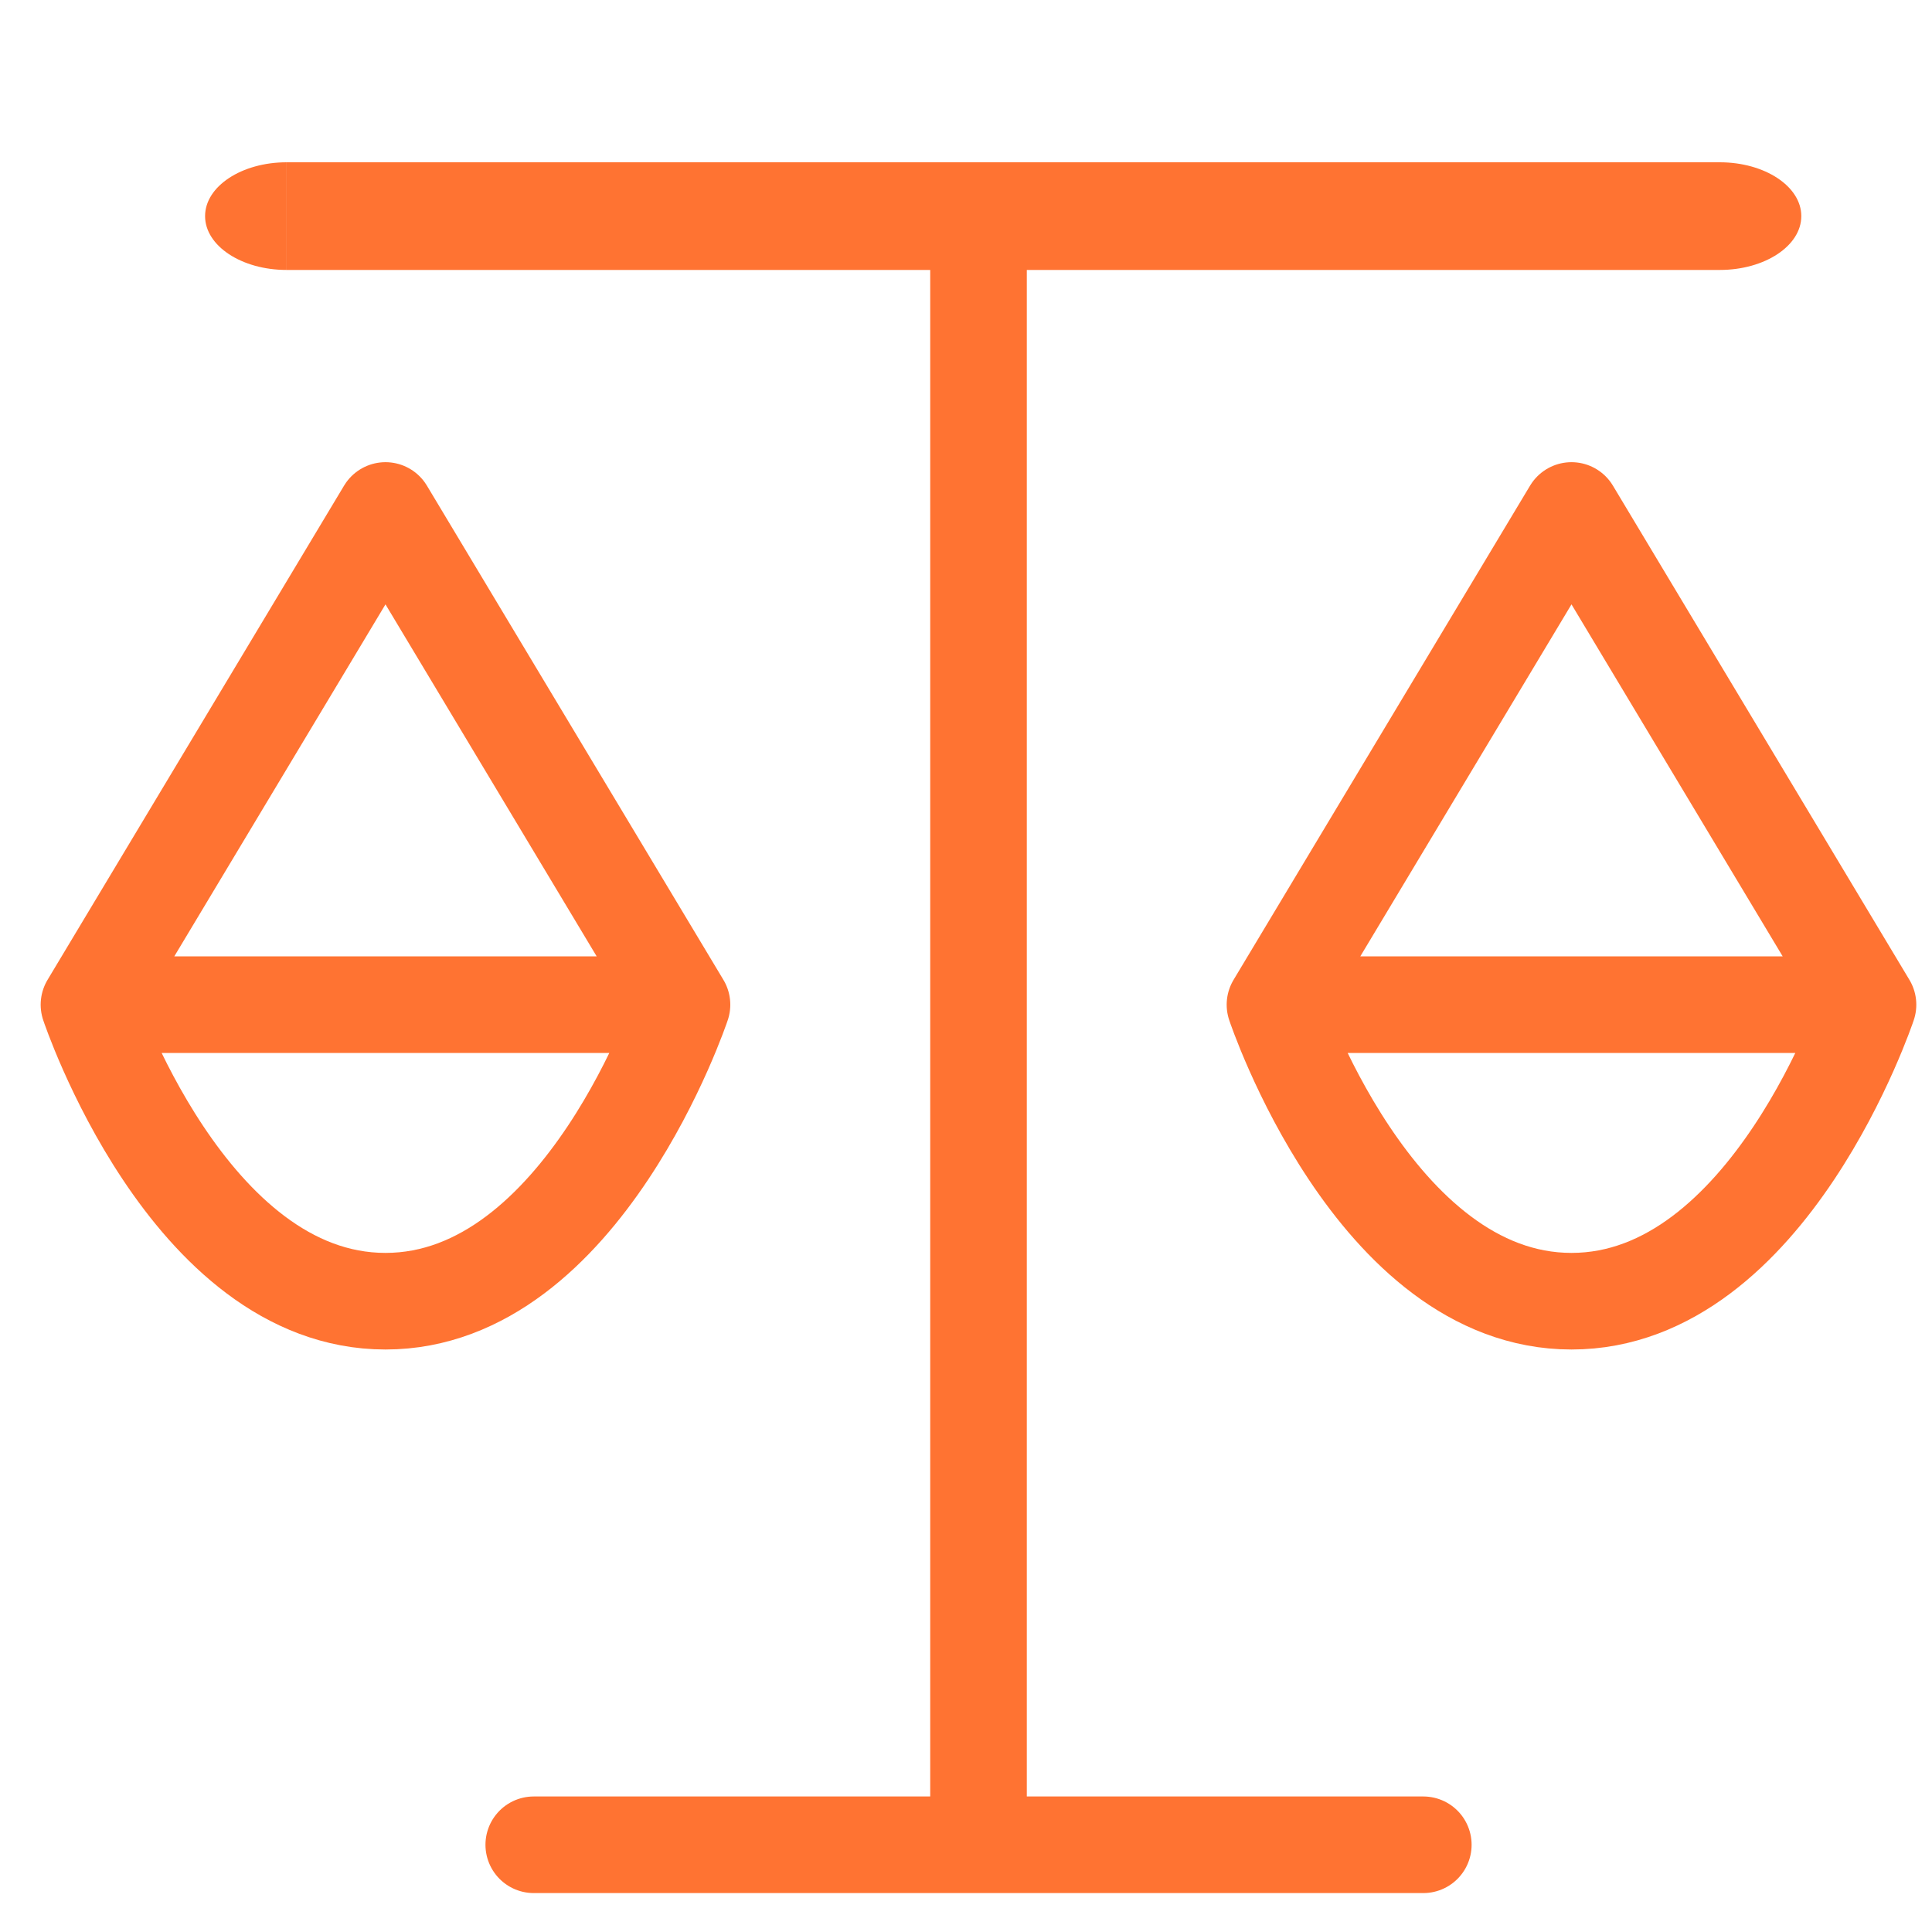
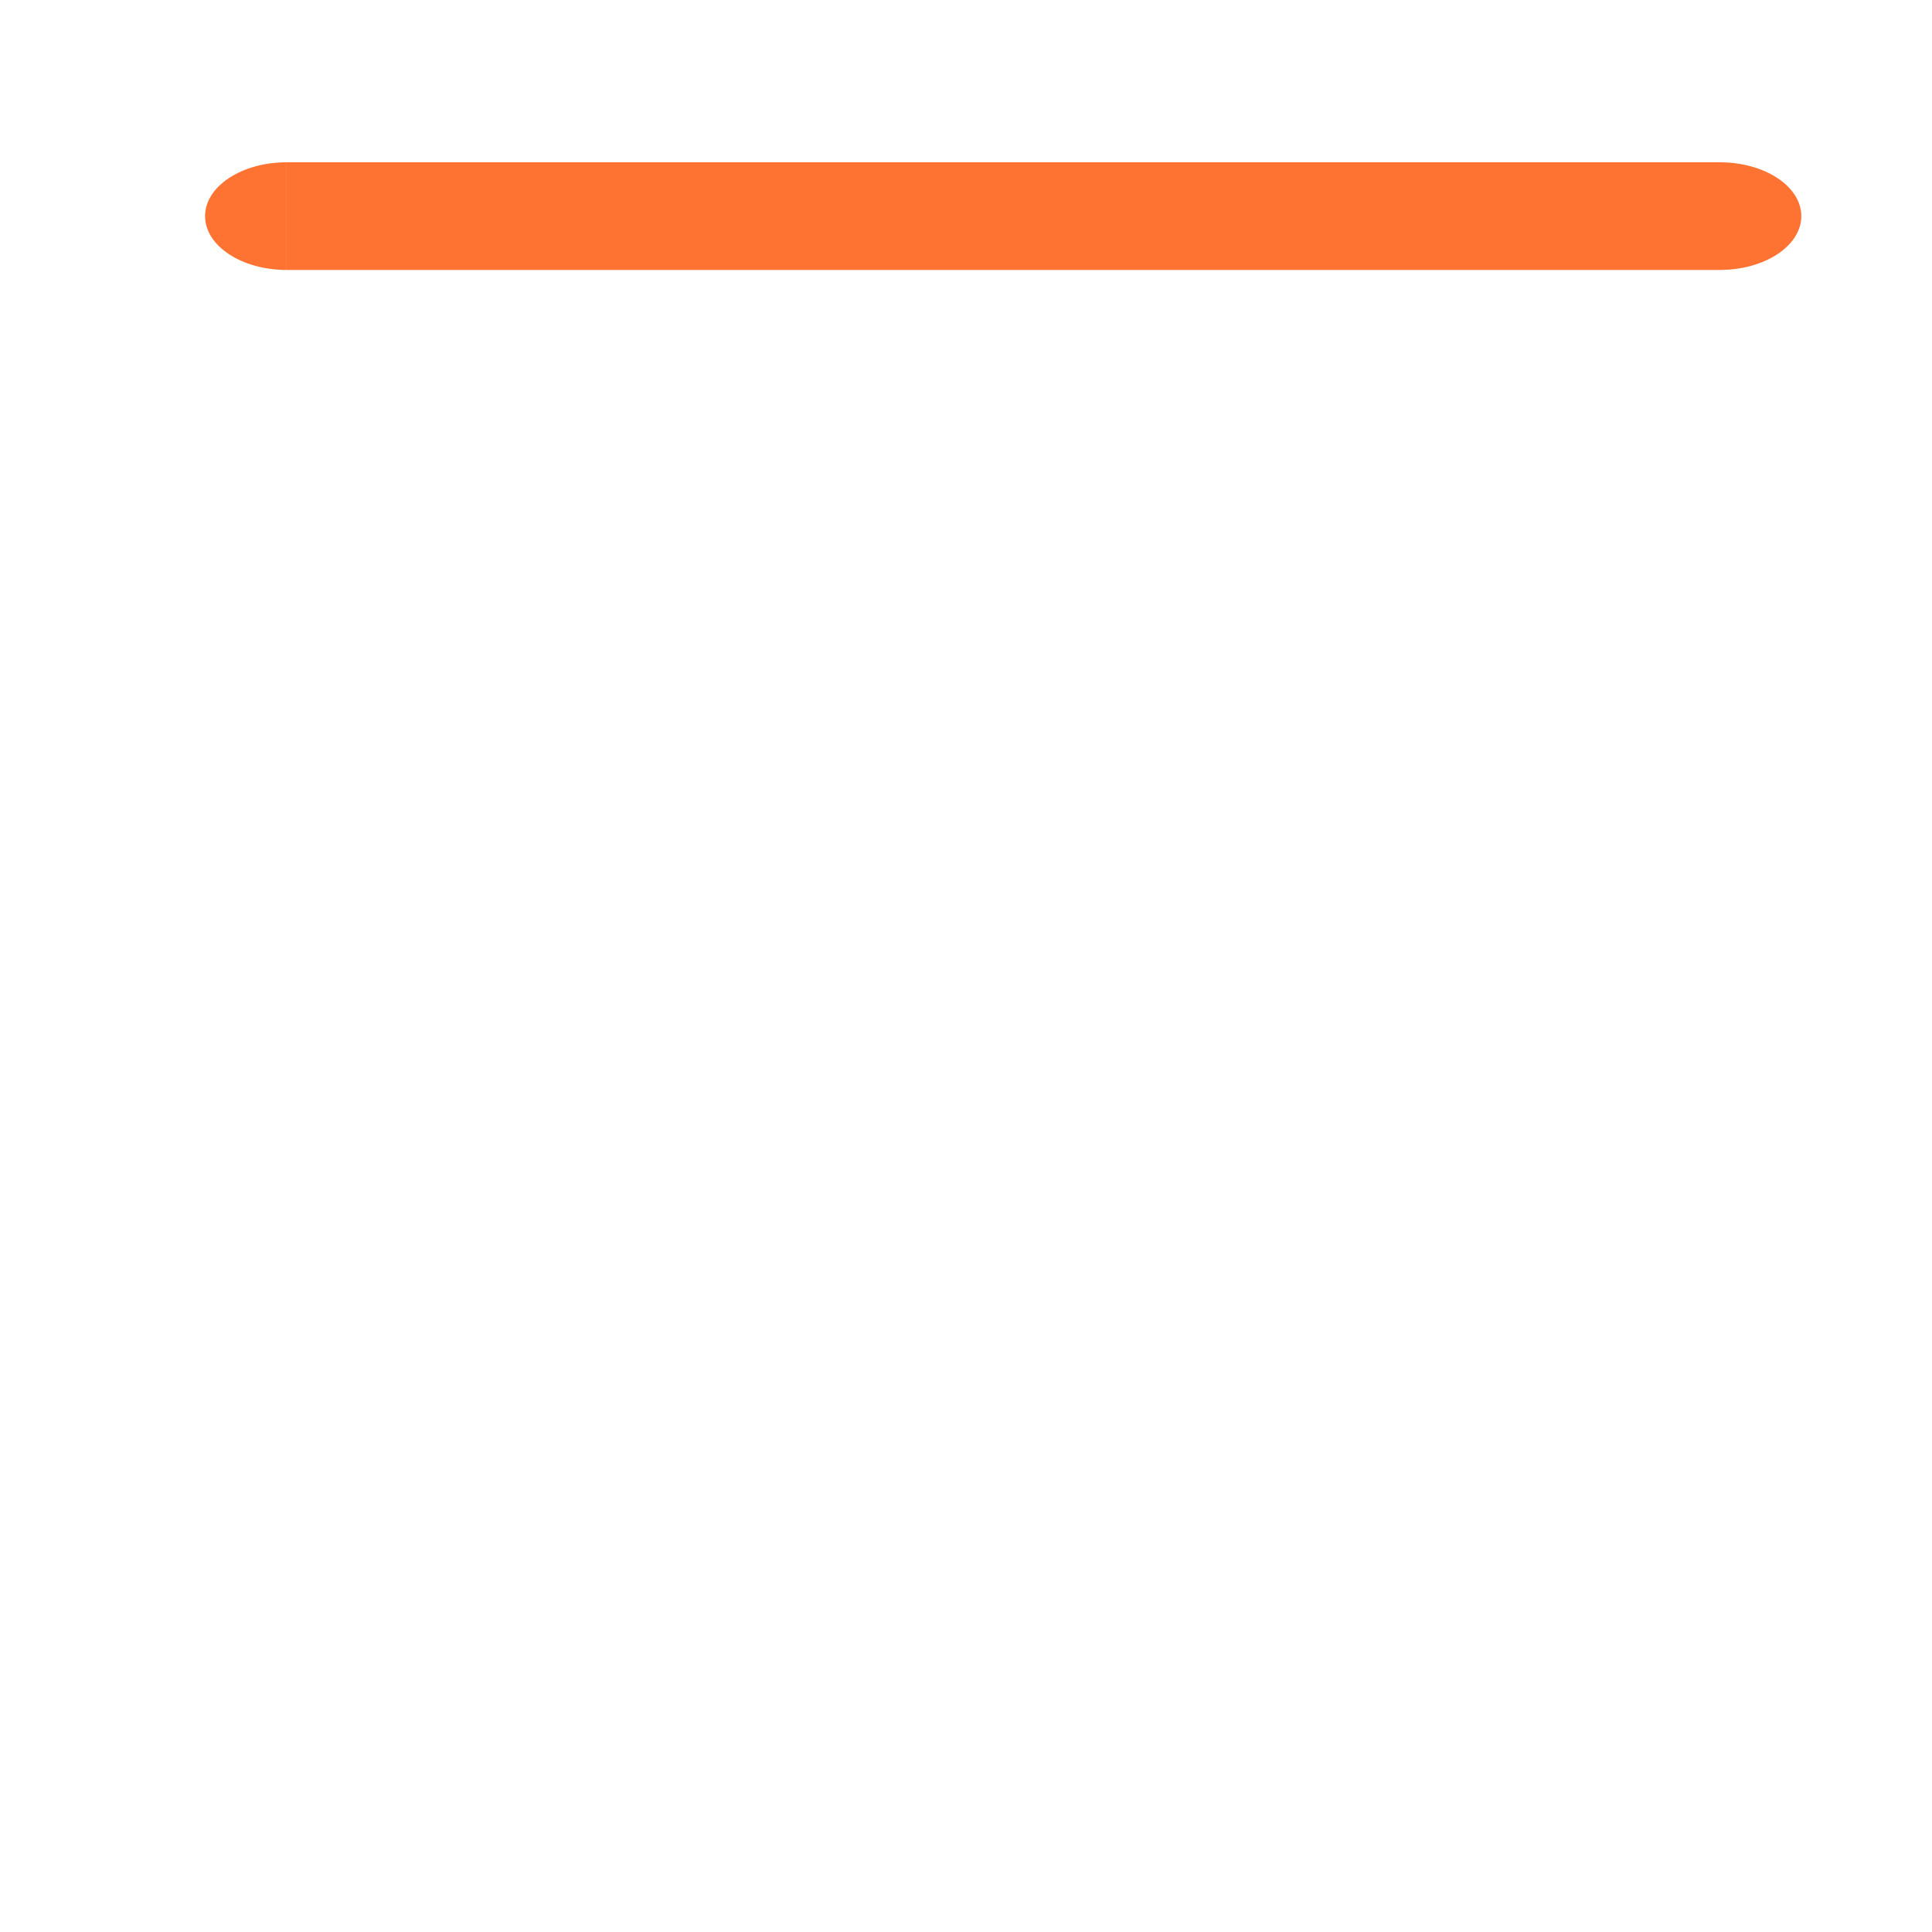
<svg xmlns="http://www.w3.org/2000/svg" id="SVGDoc" width="40" height="40" version="1.1" viewBox="0 0 40 40">
  <defs />
  <desc>Generated with Avocode.</desc>
  <g>
    <g>
      <title>icon/equality/default</title>
      <g>
        <title>Прямоугольник 1488</title>
      </g>
      <g>
        <title>equality regardless of experience</title>
        <g>
          <title>Контур 3219</title>
          <path d="M37.294,4.475c0,0.615 -0.756,1.114 -1.688,1.114h-29.671v-2.229h29.671c0.932,0 1.688,0.499 1.688,1.114zM4.246,4.475c0,0.615 0.756,1.114 1.688,1.114v-2.229c-0.932,0 -1.688,0.499 -1.688,1.114z" fill="#ff7332" fill-opacity="1" />
        </g>
        <g>
          <title>Контур 3220</title>
-           <path d="M1.842,20.801h12.278M1.842,20.801v0c0,0 2.046,6.139 6.139,6.139c4.093,0 6.139,-6.139 6.139,-6.139v0M1.842,20.801v0l6.139,-10.232v0l6.139,10.232v0" fill-opacity="0" fill="#ffffff" stroke-dashoffset="0" stroke-linejoin="round" stroke-linecap="round" stroke-opacity="1" stroke="#ff7332" stroke-miterlimit="20" stroke-width="2" />
        </g>
        <g>
          <title>Контур 3221</title>
-           <path d="M26.397,20.801h12.278M26.397,20.801v0c0,0 2.046,6.139 6.139,6.139c4.093,0 6.139,-6.139 6.139,-6.139v0M26.397,20.801v0l6.139,-10.232v0l6.139,10.232v0" fill-opacity="0" fill="#ffffff" stroke-dashoffset="0" stroke-linejoin="round" stroke-linecap="round" stroke-opacity="1" stroke="#ff7332" stroke-miterlimit="20" stroke-width="2" />
        </g>
        <g>
          <title>Контур 3222</title>
-           <path d="M20.259,4.43v0v33.764v0h-9.208v0h18.417v0" fill-opacity="0" fill="#ffffff" stroke-dashoffset="0" stroke-linejoin="round" stroke-linecap="round" stroke-opacity="1" stroke="#ff7332" stroke-miterlimit="20" stroke-width="2" />
        </g>
      </g>
    </g>
  </g>
</svg>